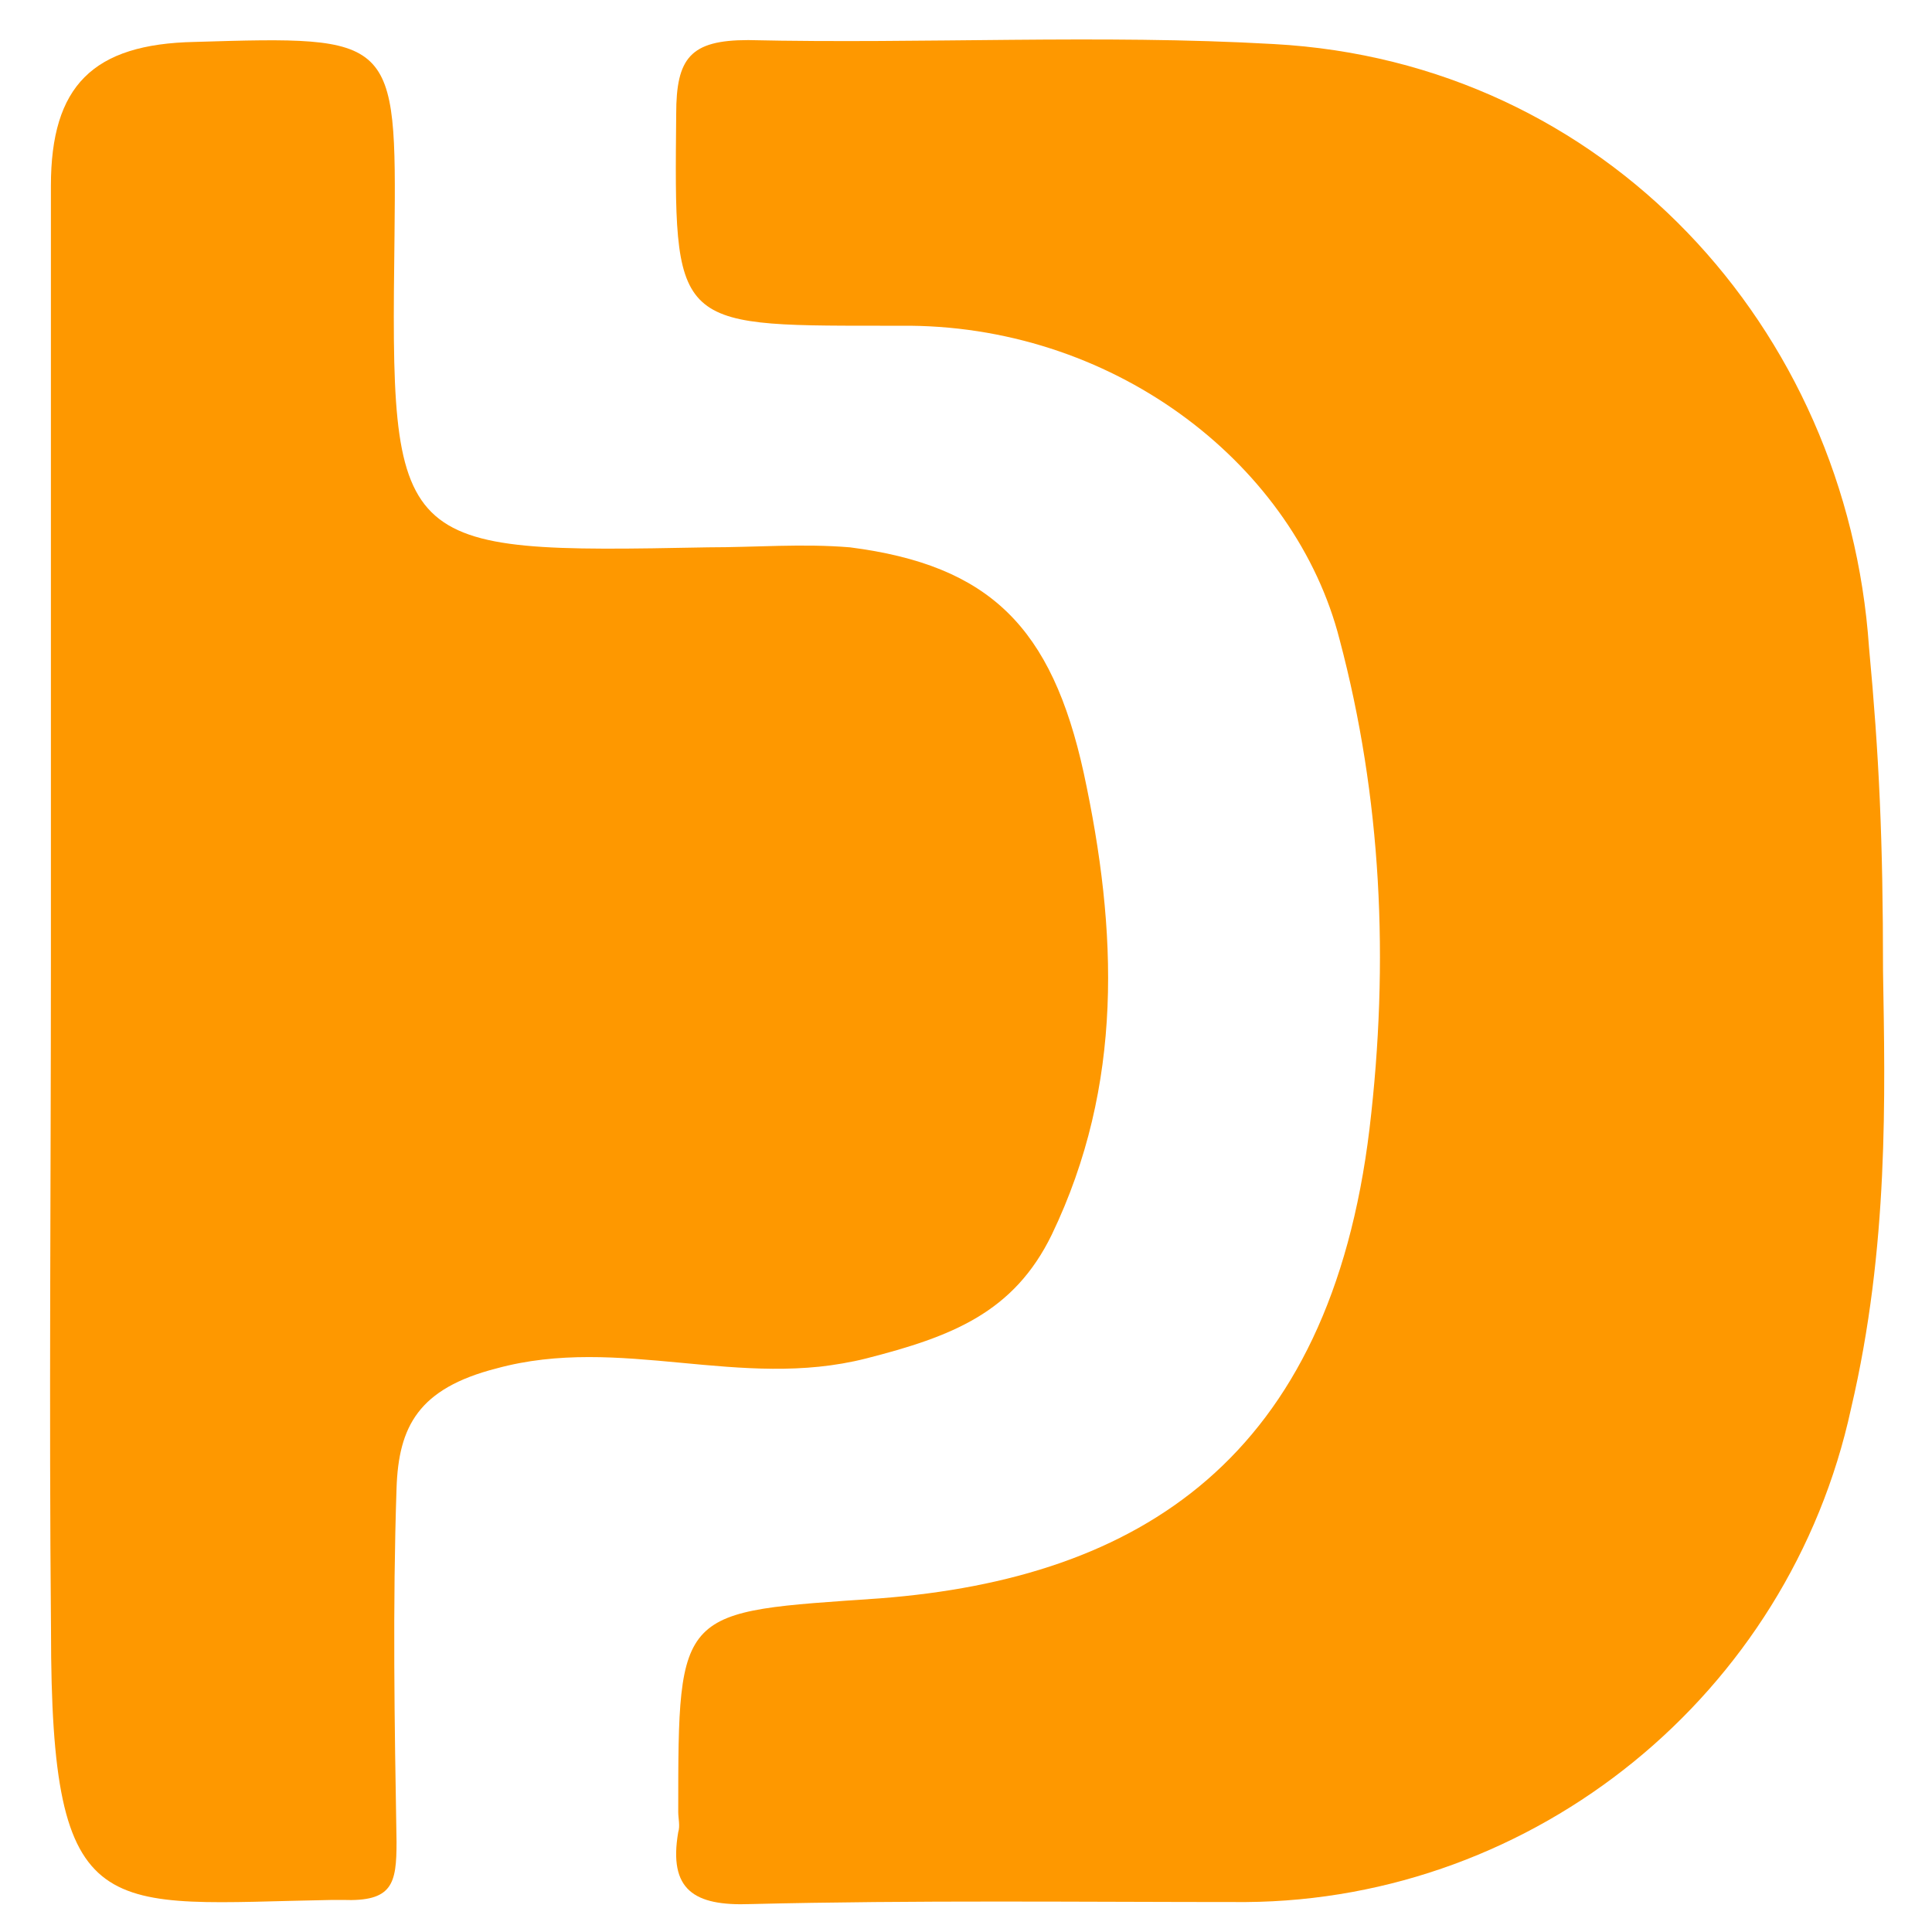
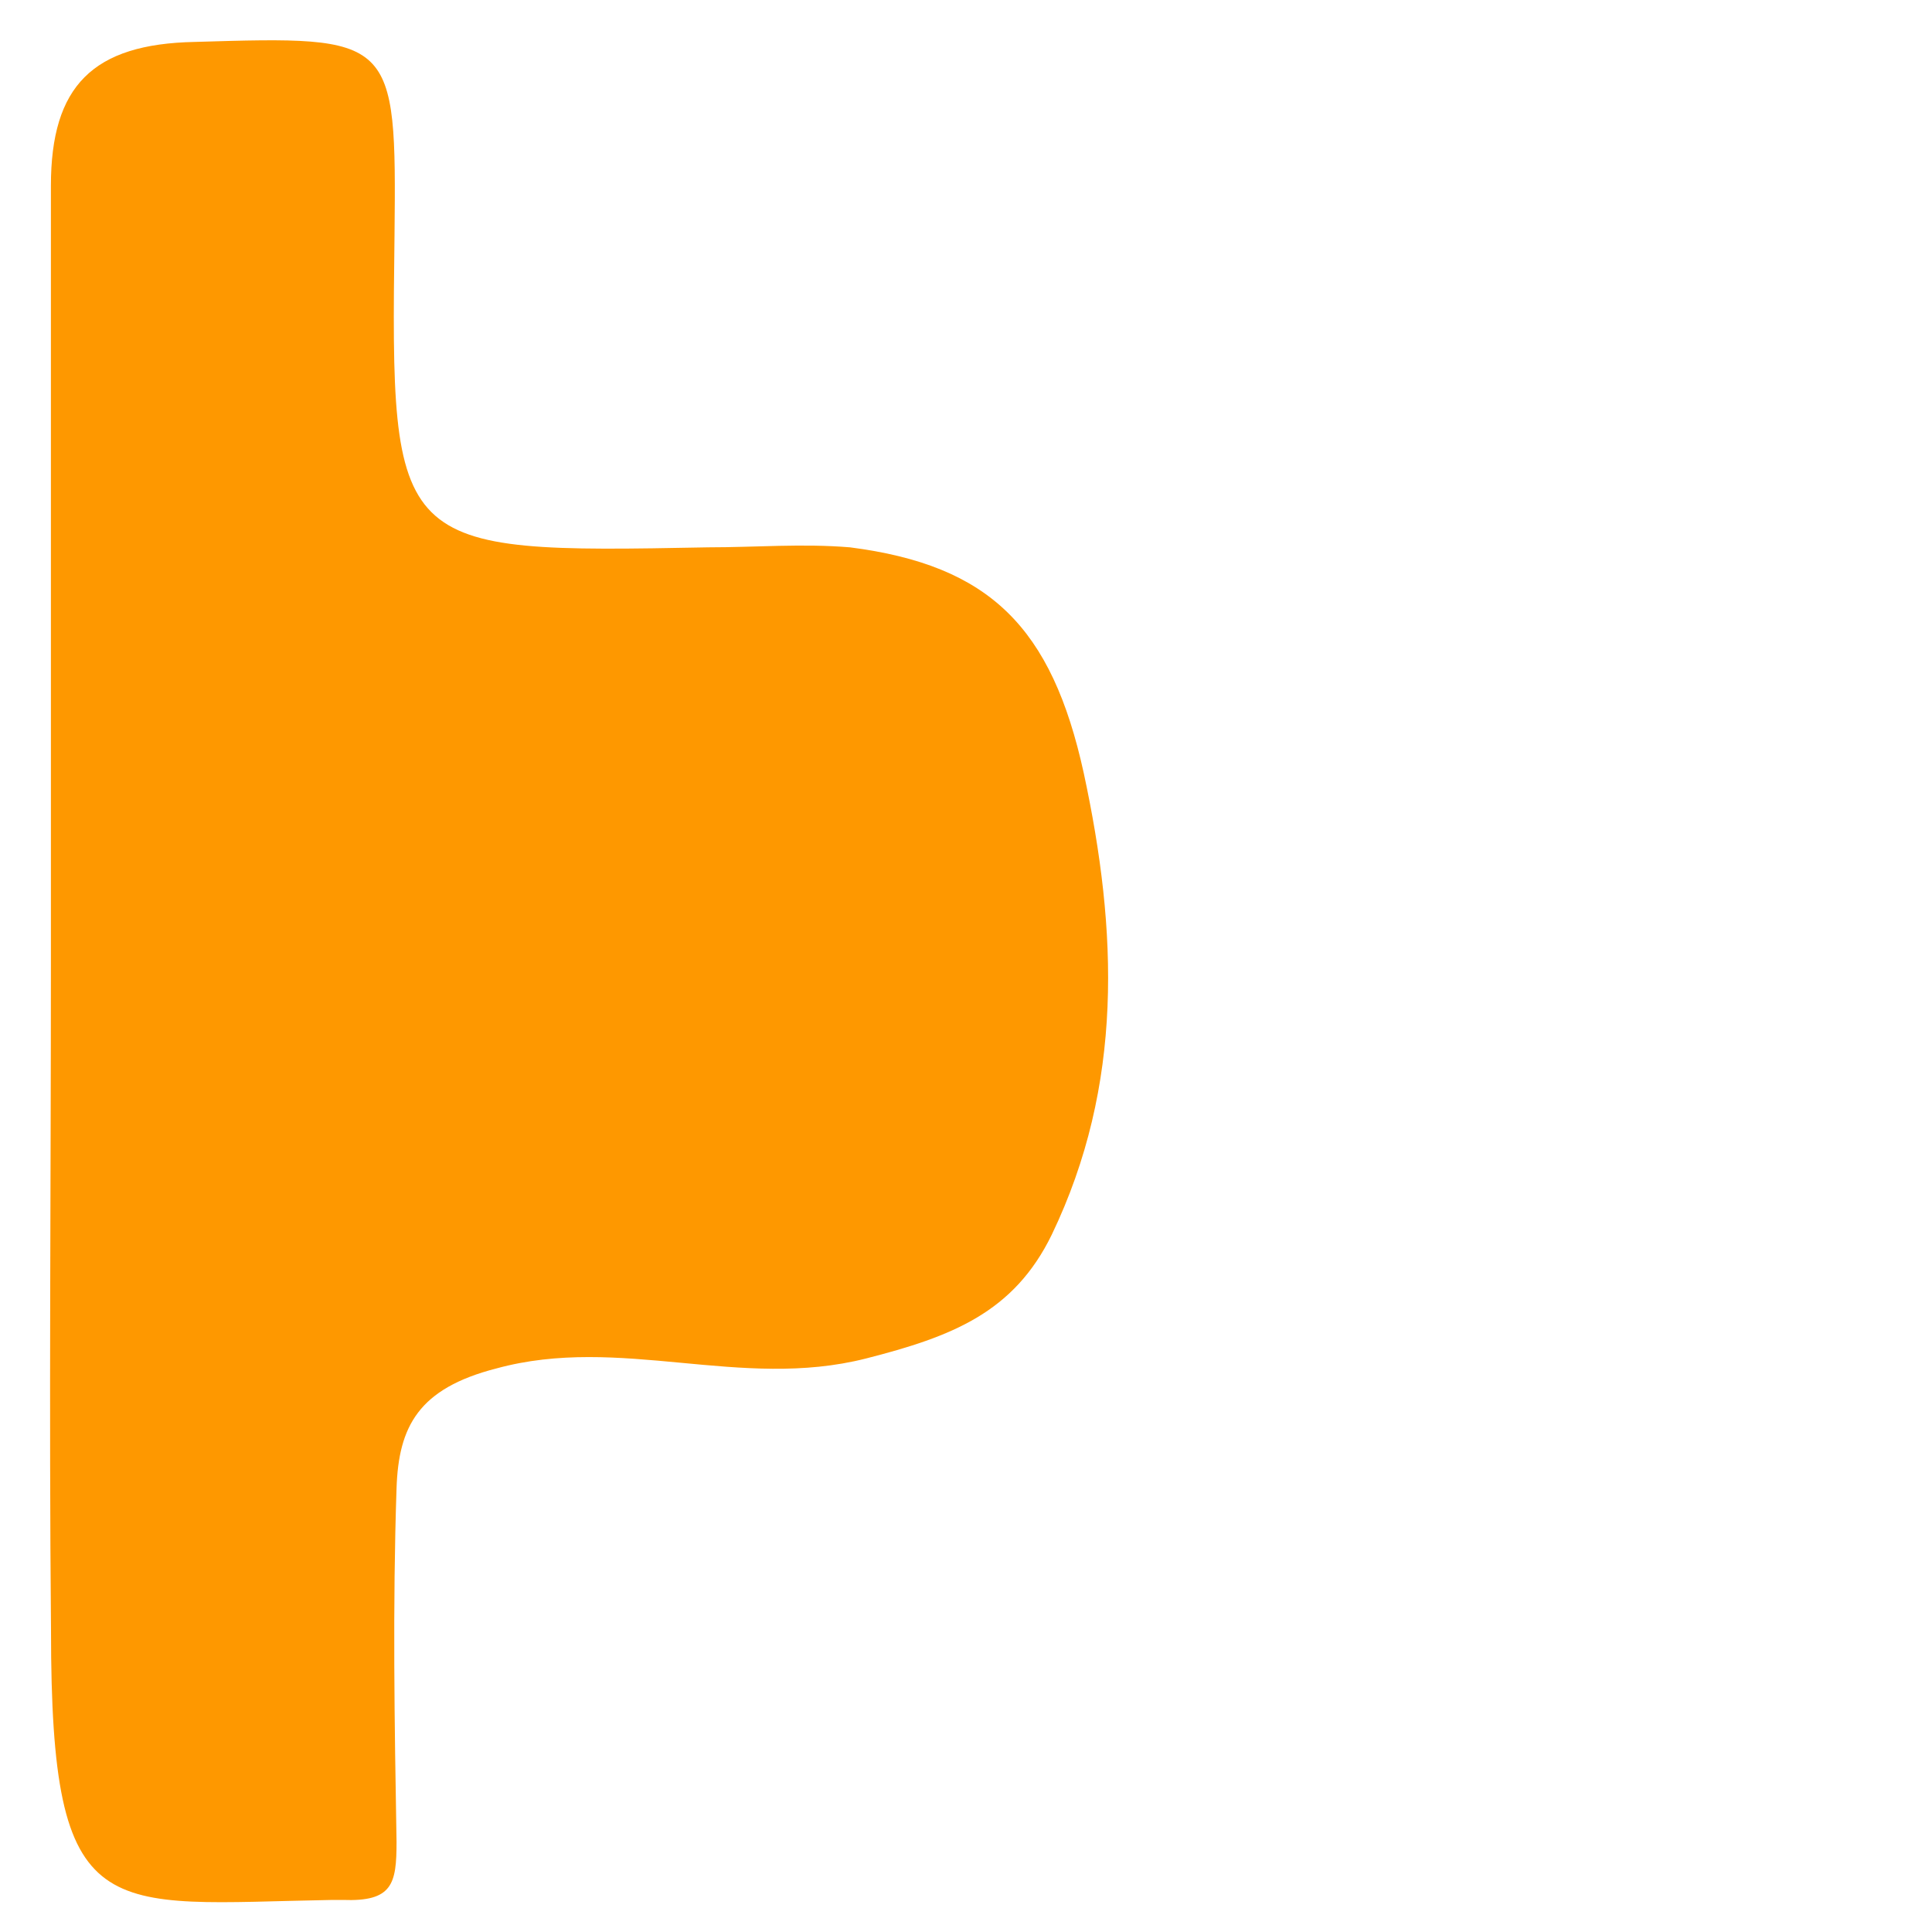
<svg xmlns="http://www.w3.org/2000/svg" version="1.1" id="图层_1" x="0px" y="0px" viewBox="0 0 2000 2000" enable-background="new 0 0 2000 2000" xml:space="preserve">
  <g>
-     <path fill="#FE9800" d="M1949.3,1005.2c2.1,128.2,6.2,285.4-33.1,452.9c-64.1,295.8-326.8,508.8-626.7,510.9   c-171.7,0-341.3-2.1-512.9,2.1c-57.9,2.1-84.8-14.5-74.5-74.5c2.1-6.2,0-14.5,0-20.7c0-213,0-206.8,208.9-221.3   c268.9-20.7,465.4-144.8,506.7-486c20.7-173.7,12.4-343.3-31-506.7c-45.5-177.9-227.5-322.6-444.7-324.7c-10.3,0-20.7,0-31,0   c-215.1,0-213,0-211-219.2c0-57.9,14.5-76.5,74.5-76.5c182,4.1,364-6.2,544,4.1c343.3,18.6,593.6,293.7,616.3,624.6   C1945.2,781.8,1949.3,868.7,1949.3,1005.2z" />
    <path fill="#FE9800" d="M52.7,996.9c0-268.9,0-535.7,0-804.6c0-103.4,43.4-146.8,148.9-148.9c206.8-6.2,208.9-6.2,206.8,200.6   c-4.1,326.8-2.1,328.9,324.7,322.6c49.6,0,97.2-4.1,146.8,0c144.8,18.6,208.9,82.7,242,233.7c35.2,163.4,41.4,322.6-33.1,477.8   c-39.3,80.7-103.4,105.5-192.3,128.2c-130.3,33.1-254.4-24.8-382.6,10.3c-80.7,20.7-101.3,60-103.4,124.1   c-4.1,122-2.1,244.1,0,366.1c0,43.4-4.1,62-55.8,60c-4.1,0-6.2,0-10.3,0c-237.8,4.1-291.6,31-291.6-279.2   C50.7,1458.1,52.7,1226.5,52.7,996.9z" />
  </g>
</svg>